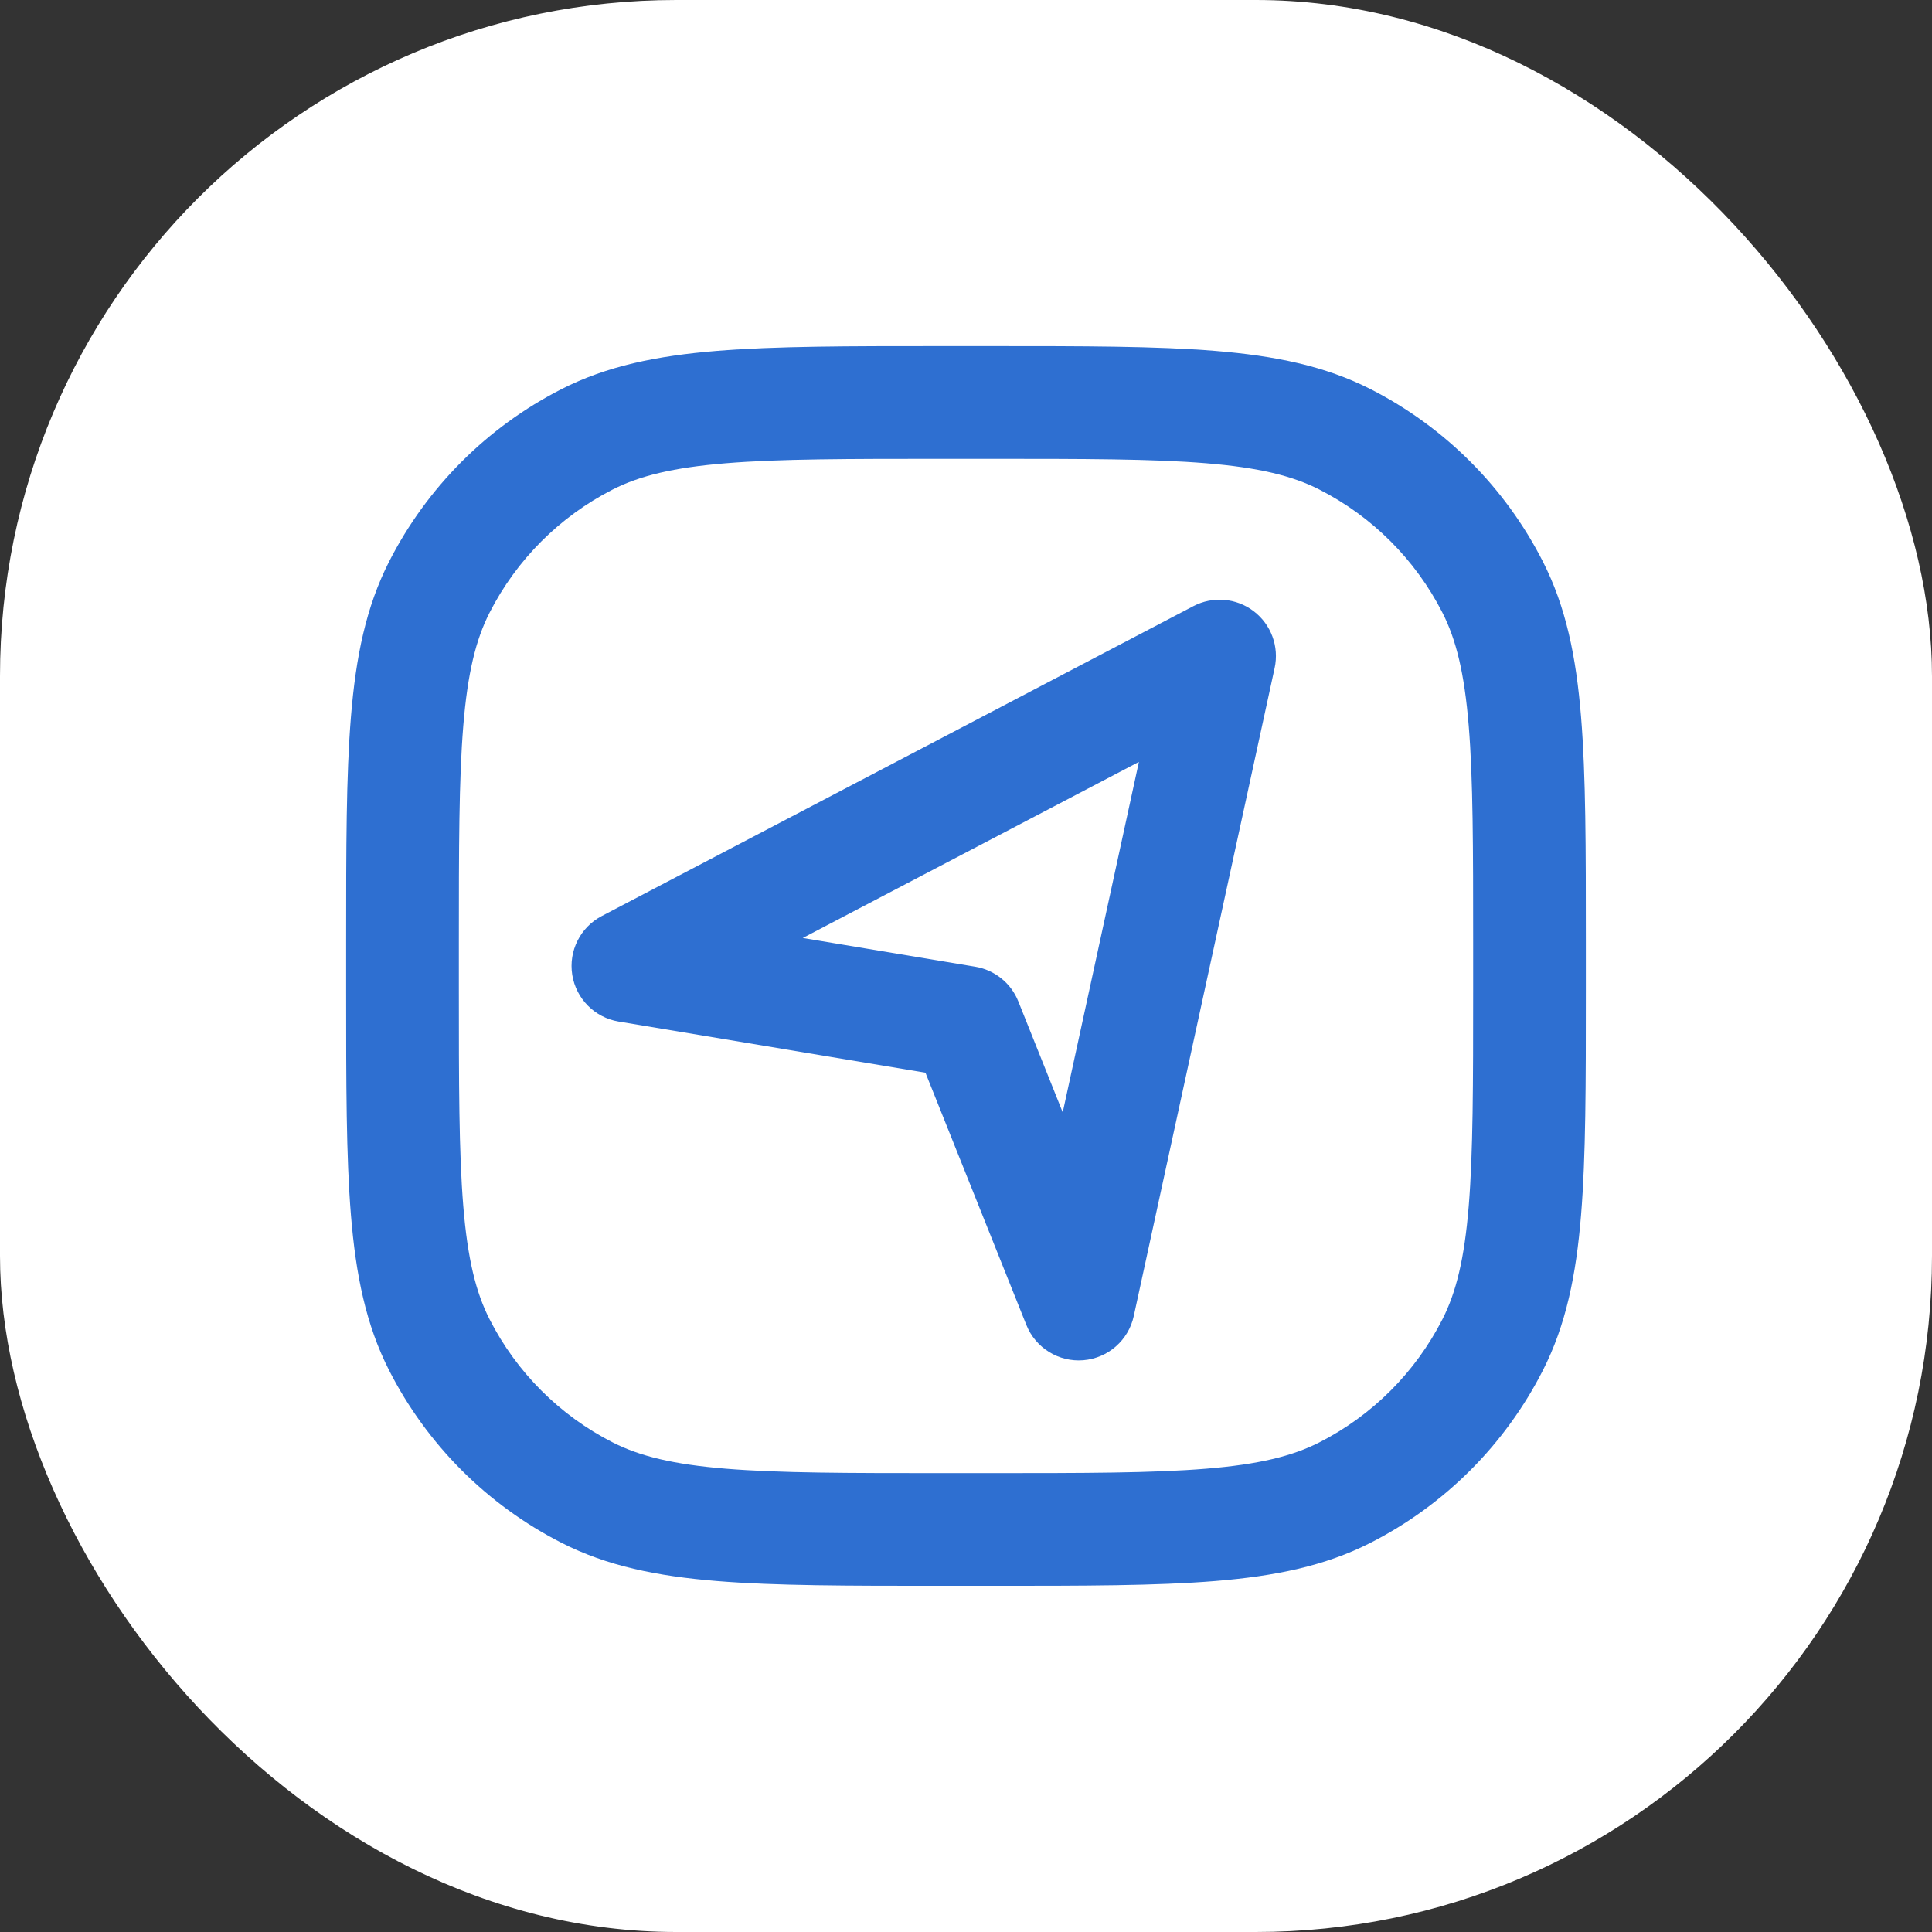
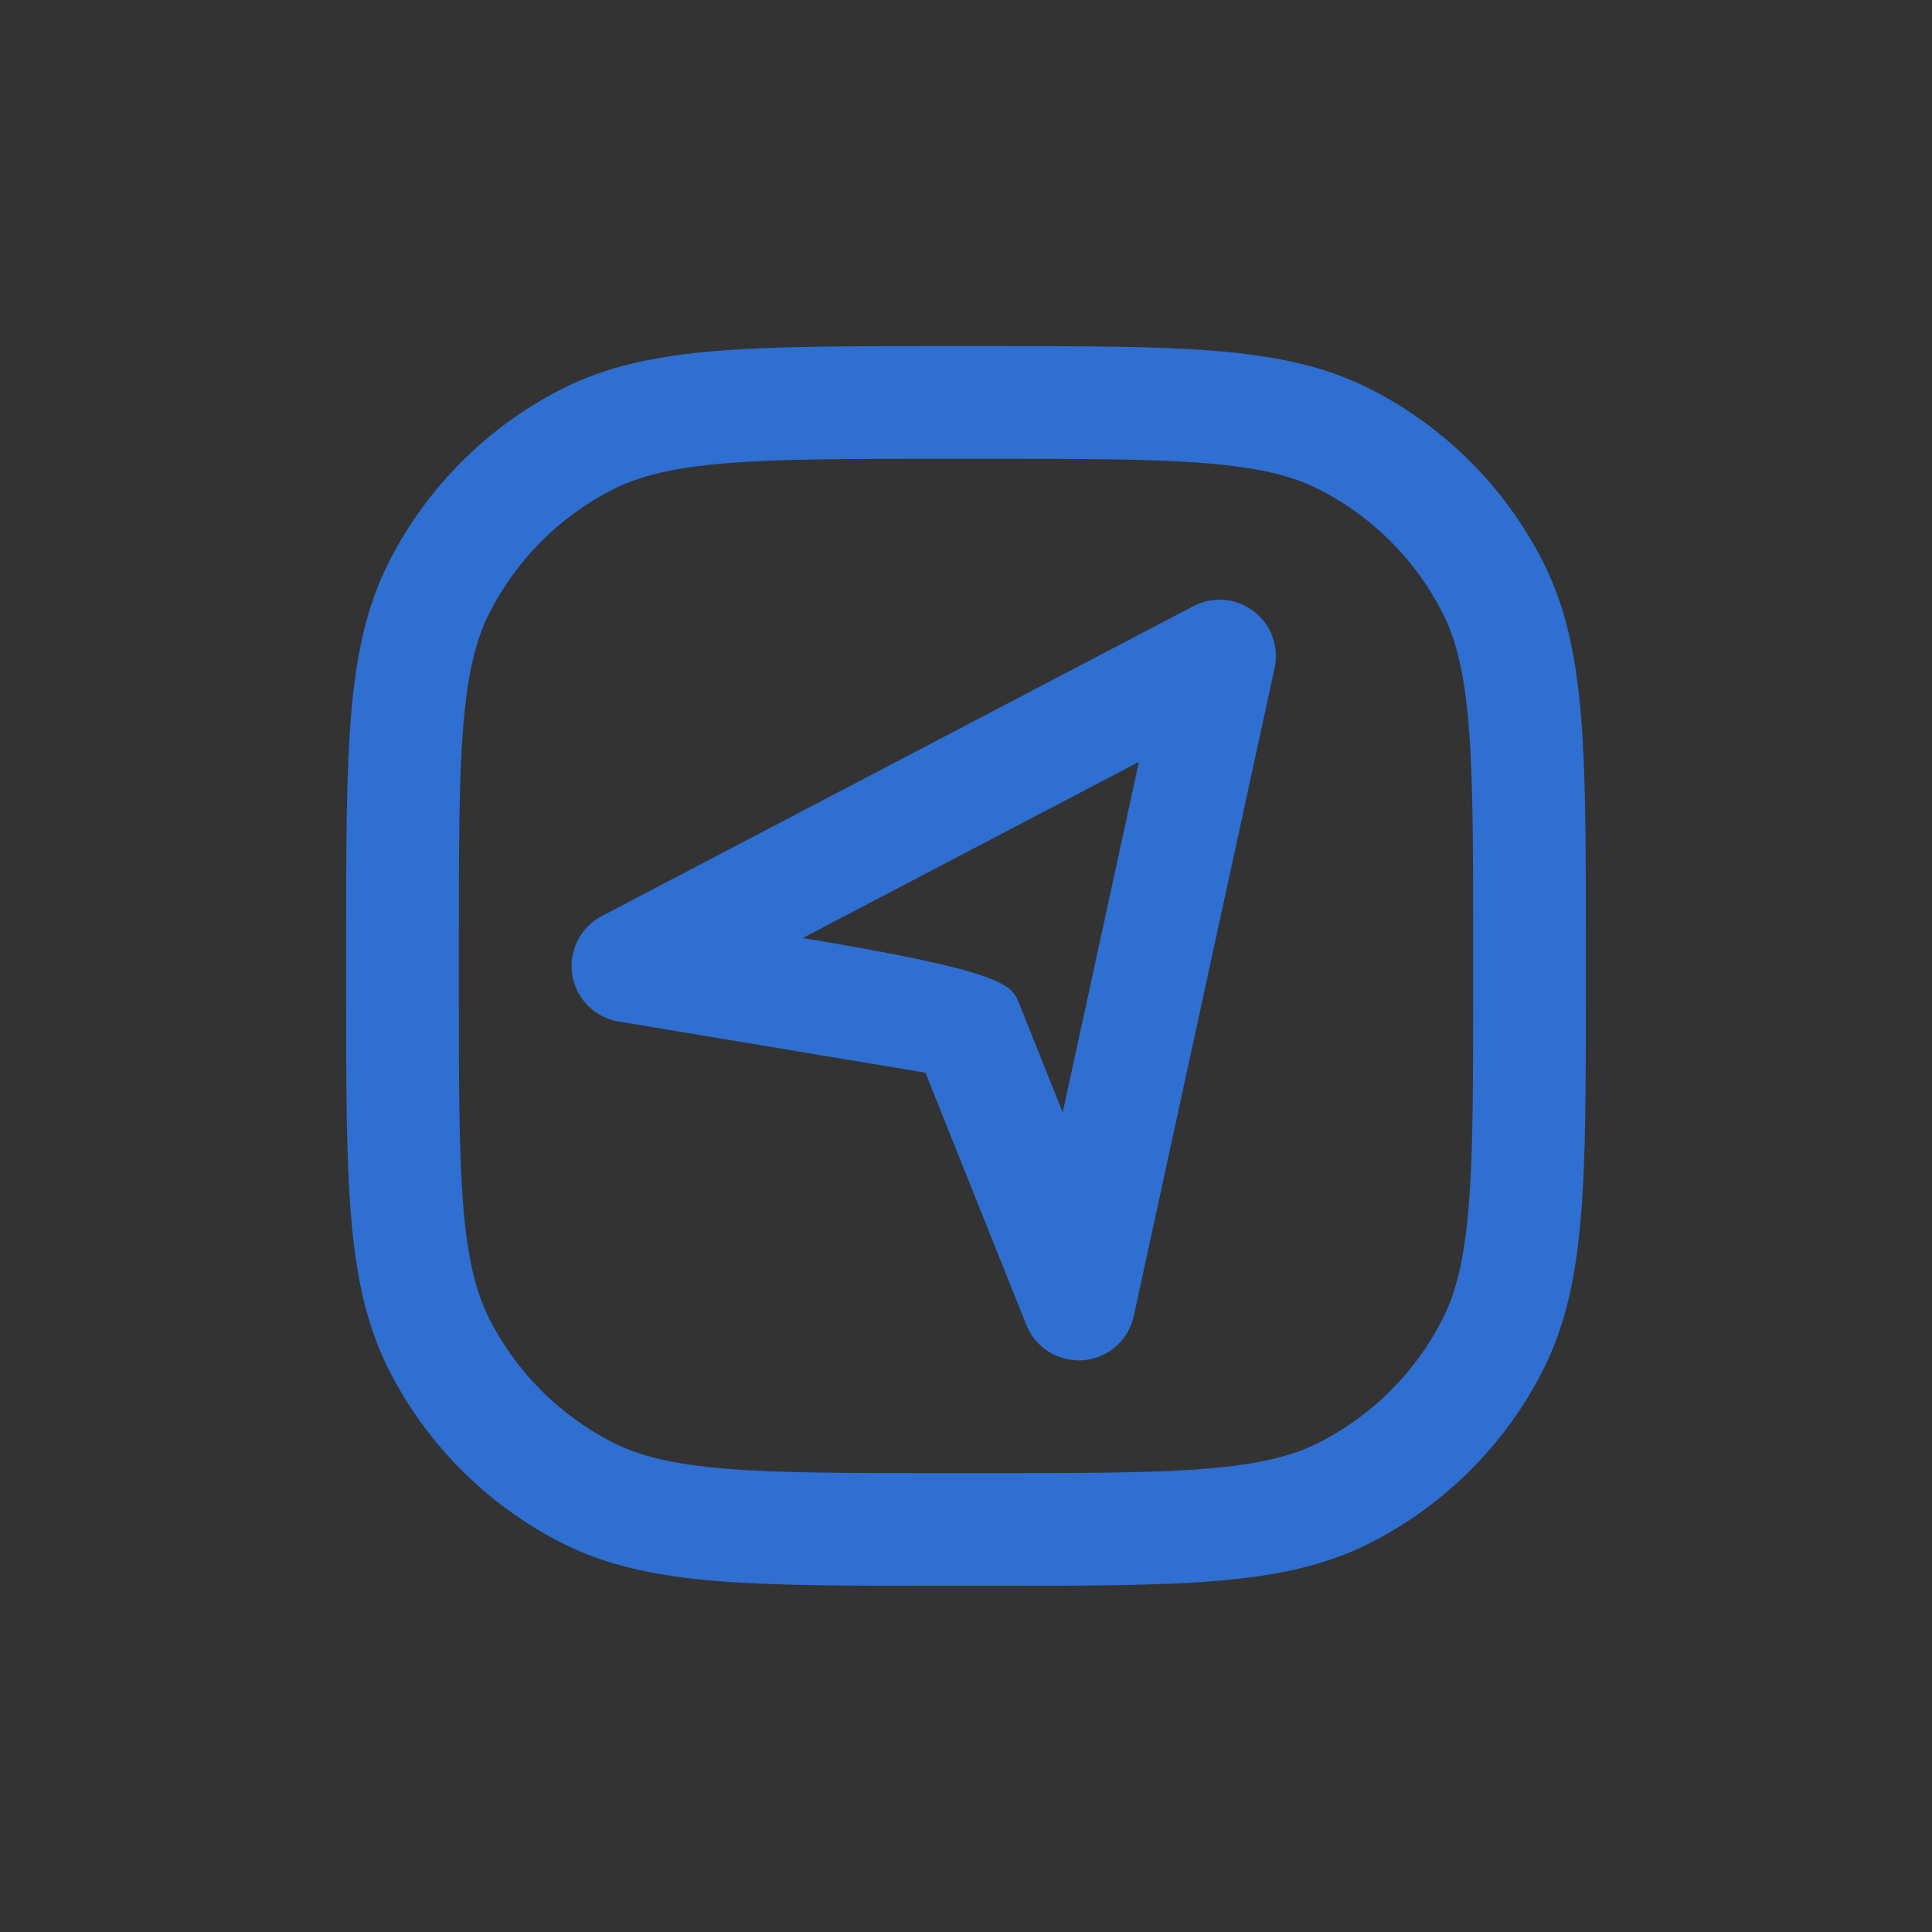
<svg xmlns="http://www.w3.org/2000/svg" width="80" height="80" viewBox="0 0 80 80" fill="none">
  <rect x="0" y="0" width="80" height="80" fill="#333333" stroke="none" />
-   <rect width="80" height="80" rx="28" fill="white" />
  <g clip-path="url(#clip0_1146_6329)">
-     <path fill-rule="evenodd" clip-rule="evenodd" d="M38.963 14.332H41.037C44.87 14.332 47.889 14.332 50.319 14.53C52.797 14.733 54.867 15.154 56.749 16.112C59.822 17.678 62.321 20.177 63.886 23.25C64.845 25.131 65.266 27.201 65.468 29.68C65.667 32.11 65.667 35.129 65.667 38.962V41.036C65.667 44.868 65.667 47.888 65.468 50.317C65.266 52.796 64.845 54.866 63.886 56.747C62.321 59.821 59.822 62.319 56.749 63.885C54.867 64.844 52.797 65.264 50.319 65.467C47.889 65.665 44.87 65.665 41.037 65.665H38.963C35.13 65.665 32.111 65.665 29.681 65.467C27.203 65.264 25.133 64.844 23.252 63.885C20.178 62.319 17.68 59.821 16.114 56.747C15.155 54.866 14.734 52.796 14.532 50.317C14.333 47.888 14.333 44.868 14.333 41.036V38.962C14.333 35.129 14.333 32.11 14.532 29.68C14.734 27.201 15.155 25.131 16.114 23.25C17.68 20.177 20.178 17.678 23.252 16.112C25.133 15.154 27.203 14.733 29.681 14.53C32.111 14.332 35.13 14.332 38.963 14.332ZM30.061 19.182C27.871 19.361 26.484 19.703 25.37 20.27C23.175 21.389 21.39 23.174 20.272 25.369C19.704 26.482 19.362 27.87 19.183 30.06C19.002 32.278 19 35.106 19 39.065V40.932C19 44.891 19.002 47.72 19.183 49.937C19.362 52.127 19.704 53.515 20.272 54.629C21.39 56.824 23.175 58.609 25.37 59.727C26.484 60.294 27.871 60.637 30.061 60.816C32.279 60.997 35.108 60.999 39.067 60.999H40.933C44.892 60.999 47.721 60.997 49.938 60.816C52.129 60.637 53.516 60.294 54.63 59.727C56.825 58.609 58.61 56.824 59.728 54.629C60.296 53.515 60.638 52.127 60.817 49.937C60.998 47.72 61 44.891 61 40.932V39.065C61 35.106 60.998 32.278 60.817 30.06C60.638 27.87 60.296 26.482 59.728 25.369C58.61 23.174 56.825 21.389 54.63 20.27C53.516 19.703 52.129 19.361 49.938 19.182C47.721 19 44.892 18.999 40.933 18.999H39.067C35.108 18.999 32.279 19 30.061 19.182ZM51.914 25.309C52.635 25.859 52.973 26.776 52.78 27.661L46.947 54.494C46.729 55.496 45.883 56.239 44.861 56.324C43.839 56.409 42.881 55.817 42.5 54.865L38.321 44.418L25.616 42.3C24.628 42.136 23.854 41.357 23.696 40.367C23.538 39.377 24.029 38.397 24.917 37.932L49.417 25.098C50.22 24.678 51.194 24.76 51.914 25.309ZM33.241 38.84L40.384 40.03C41.188 40.164 41.864 40.709 42.166 41.465L44.005 46.061L47.159 31.549L33.241 38.84Z" fill="#2E6FD1" />
+     <path fill-rule="evenodd" clip-rule="evenodd" d="M38.963 14.332H41.037C44.87 14.332 47.889 14.332 50.319 14.53C52.797 14.733 54.867 15.154 56.749 16.112C59.822 17.678 62.321 20.177 63.886 23.25C64.845 25.131 65.266 27.201 65.468 29.68C65.667 32.11 65.667 35.129 65.667 38.962V41.036C65.667 44.868 65.667 47.888 65.468 50.317C65.266 52.796 64.845 54.866 63.886 56.747C62.321 59.821 59.822 62.319 56.749 63.885C54.867 64.844 52.797 65.264 50.319 65.467C47.889 65.665 44.87 65.665 41.037 65.665H38.963C35.13 65.665 32.111 65.665 29.681 65.467C27.203 65.264 25.133 64.844 23.252 63.885C20.178 62.319 17.68 59.821 16.114 56.747C15.155 54.866 14.734 52.796 14.532 50.317C14.333 47.888 14.333 44.868 14.333 41.036V38.962C14.333 35.129 14.333 32.11 14.532 29.68C14.734 27.201 15.155 25.131 16.114 23.25C17.68 20.177 20.178 17.678 23.252 16.112C25.133 15.154 27.203 14.733 29.681 14.53C32.111 14.332 35.13 14.332 38.963 14.332ZM30.061 19.182C27.871 19.361 26.484 19.703 25.37 20.27C23.175 21.389 21.39 23.174 20.272 25.369C19.704 26.482 19.362 27.87 19.183 30.06C19.002 32.278 19 35.106 19 39.065V40.932C19 44.891 19.002 47.72 19.183 49.937C19.362 52.127 19.704 53.515 20.272 54.629C21.39 56.824 23.175 58.609 25.37 59.727C26.484 60.294 27.871 60.637 30.061 60.816C32.279 60.997 35.108 60.999 39.067 60.999H40.933C44.892 60.999 47.721 60.997 49.938 60.816C52.129 60.637 53.516 60.294 54.63 59.727C56.825 58.609 58.61 56.824 59.728 54.629C60.296 53.515 60.638 52.127 60.817 49.937C60.998 47.72 61 44.891 61 40.932V39.065C61 35.106 60.998 32.278 60.817 30.06C60.638 27.87 60.296 26.482 59.728 25.369C58.61 23.174 56.825 21.389 54.63 20.27C53.516 19.703 52.129 19.361 49.938 19.182C47.721 19 44.892 18.999 40.933 18.999H39.067C35.108 18.999 32.279 19 30.061 19.182ZM51.914 25.309C52.635 25.859 52.973 26.776 52.78 27.661L46.947 54.494C46.729 55.496 45.883 56.239 44.861 56.324C43.839 56.409 42.881 55.817 42.5 54.865L38.321 44.418L25.616 42.3C24.628 42.136 23.854 41.357 23.696 40.367C23.538 39.377 24.029 38.397 24.917 37.932L49.417 25.098C50.22 24.678 51.194 24.76 51.914 25.309ZM33.241 38.84C41.188 40.164 41.864 40.709 42.166 41.465L44.005 46.061L47.159 31.549L33.241 38.84Z" fill="#2E6FD1" />
  </g>
  <defs>
    <clipPath id="clip0_1146_6329">
      <rect width="56" height="56" fill="white" transform="translate(12 12)" />
    </clipPath>
  </defs>
</svg>